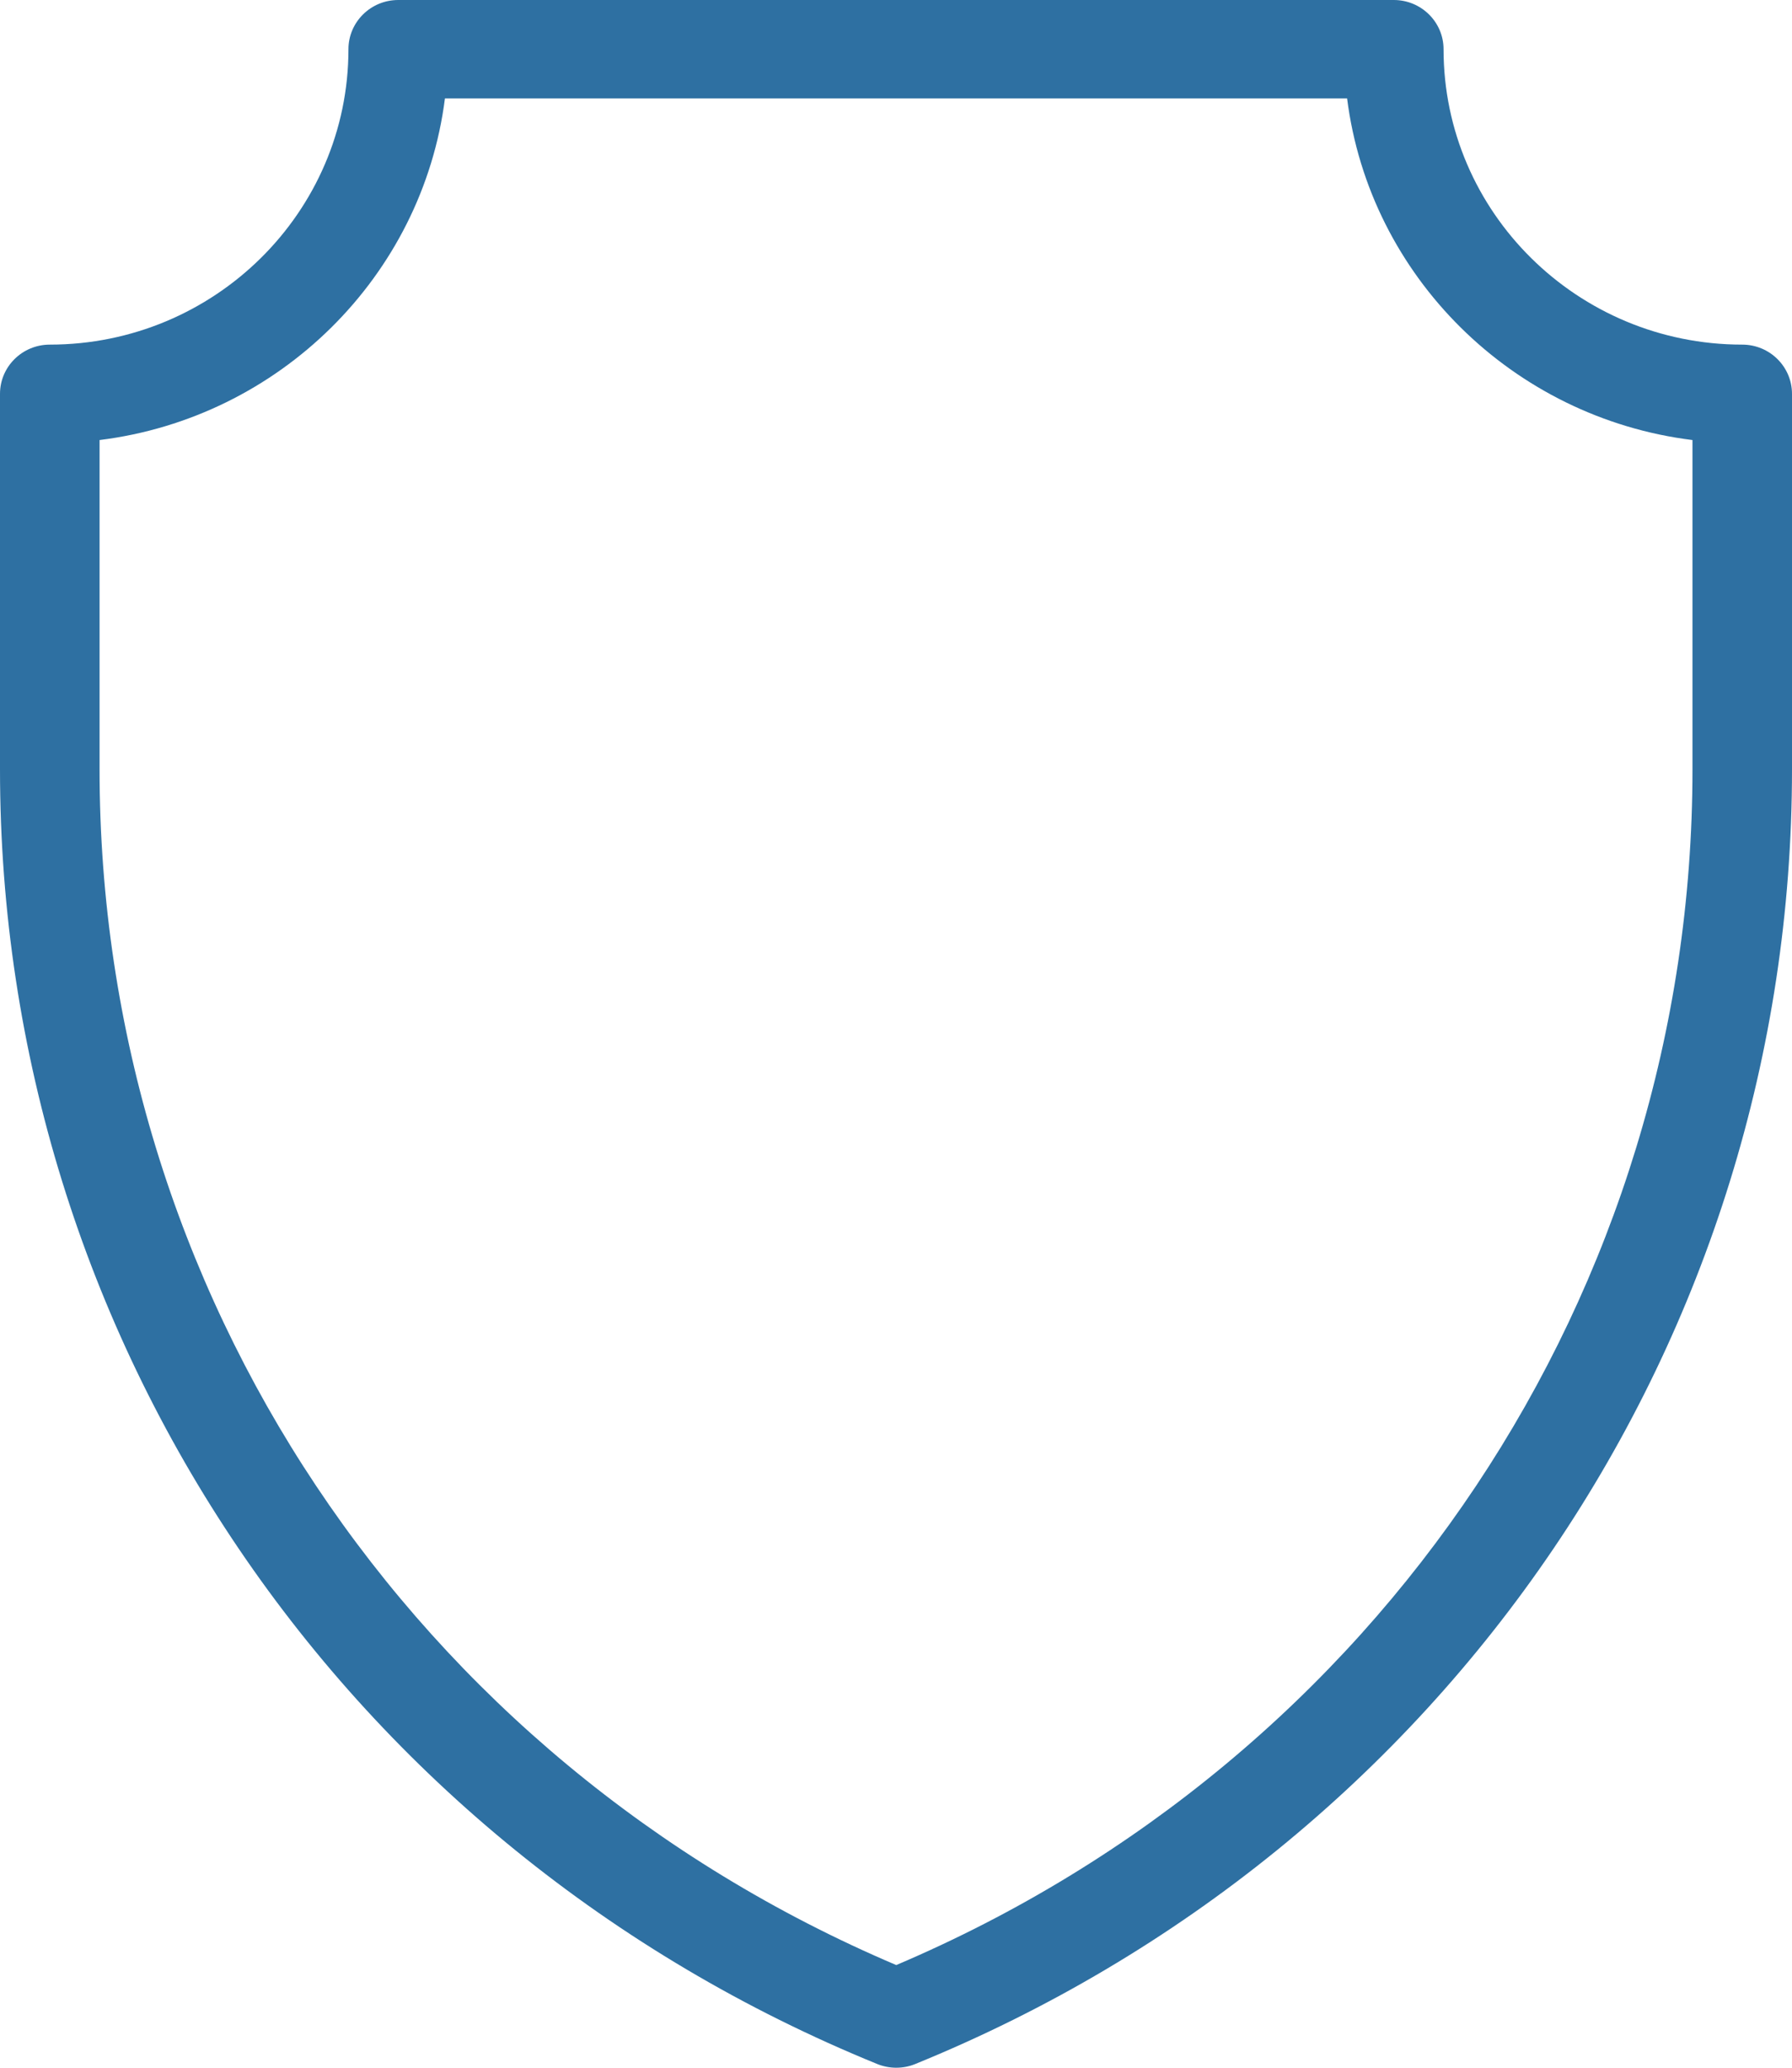
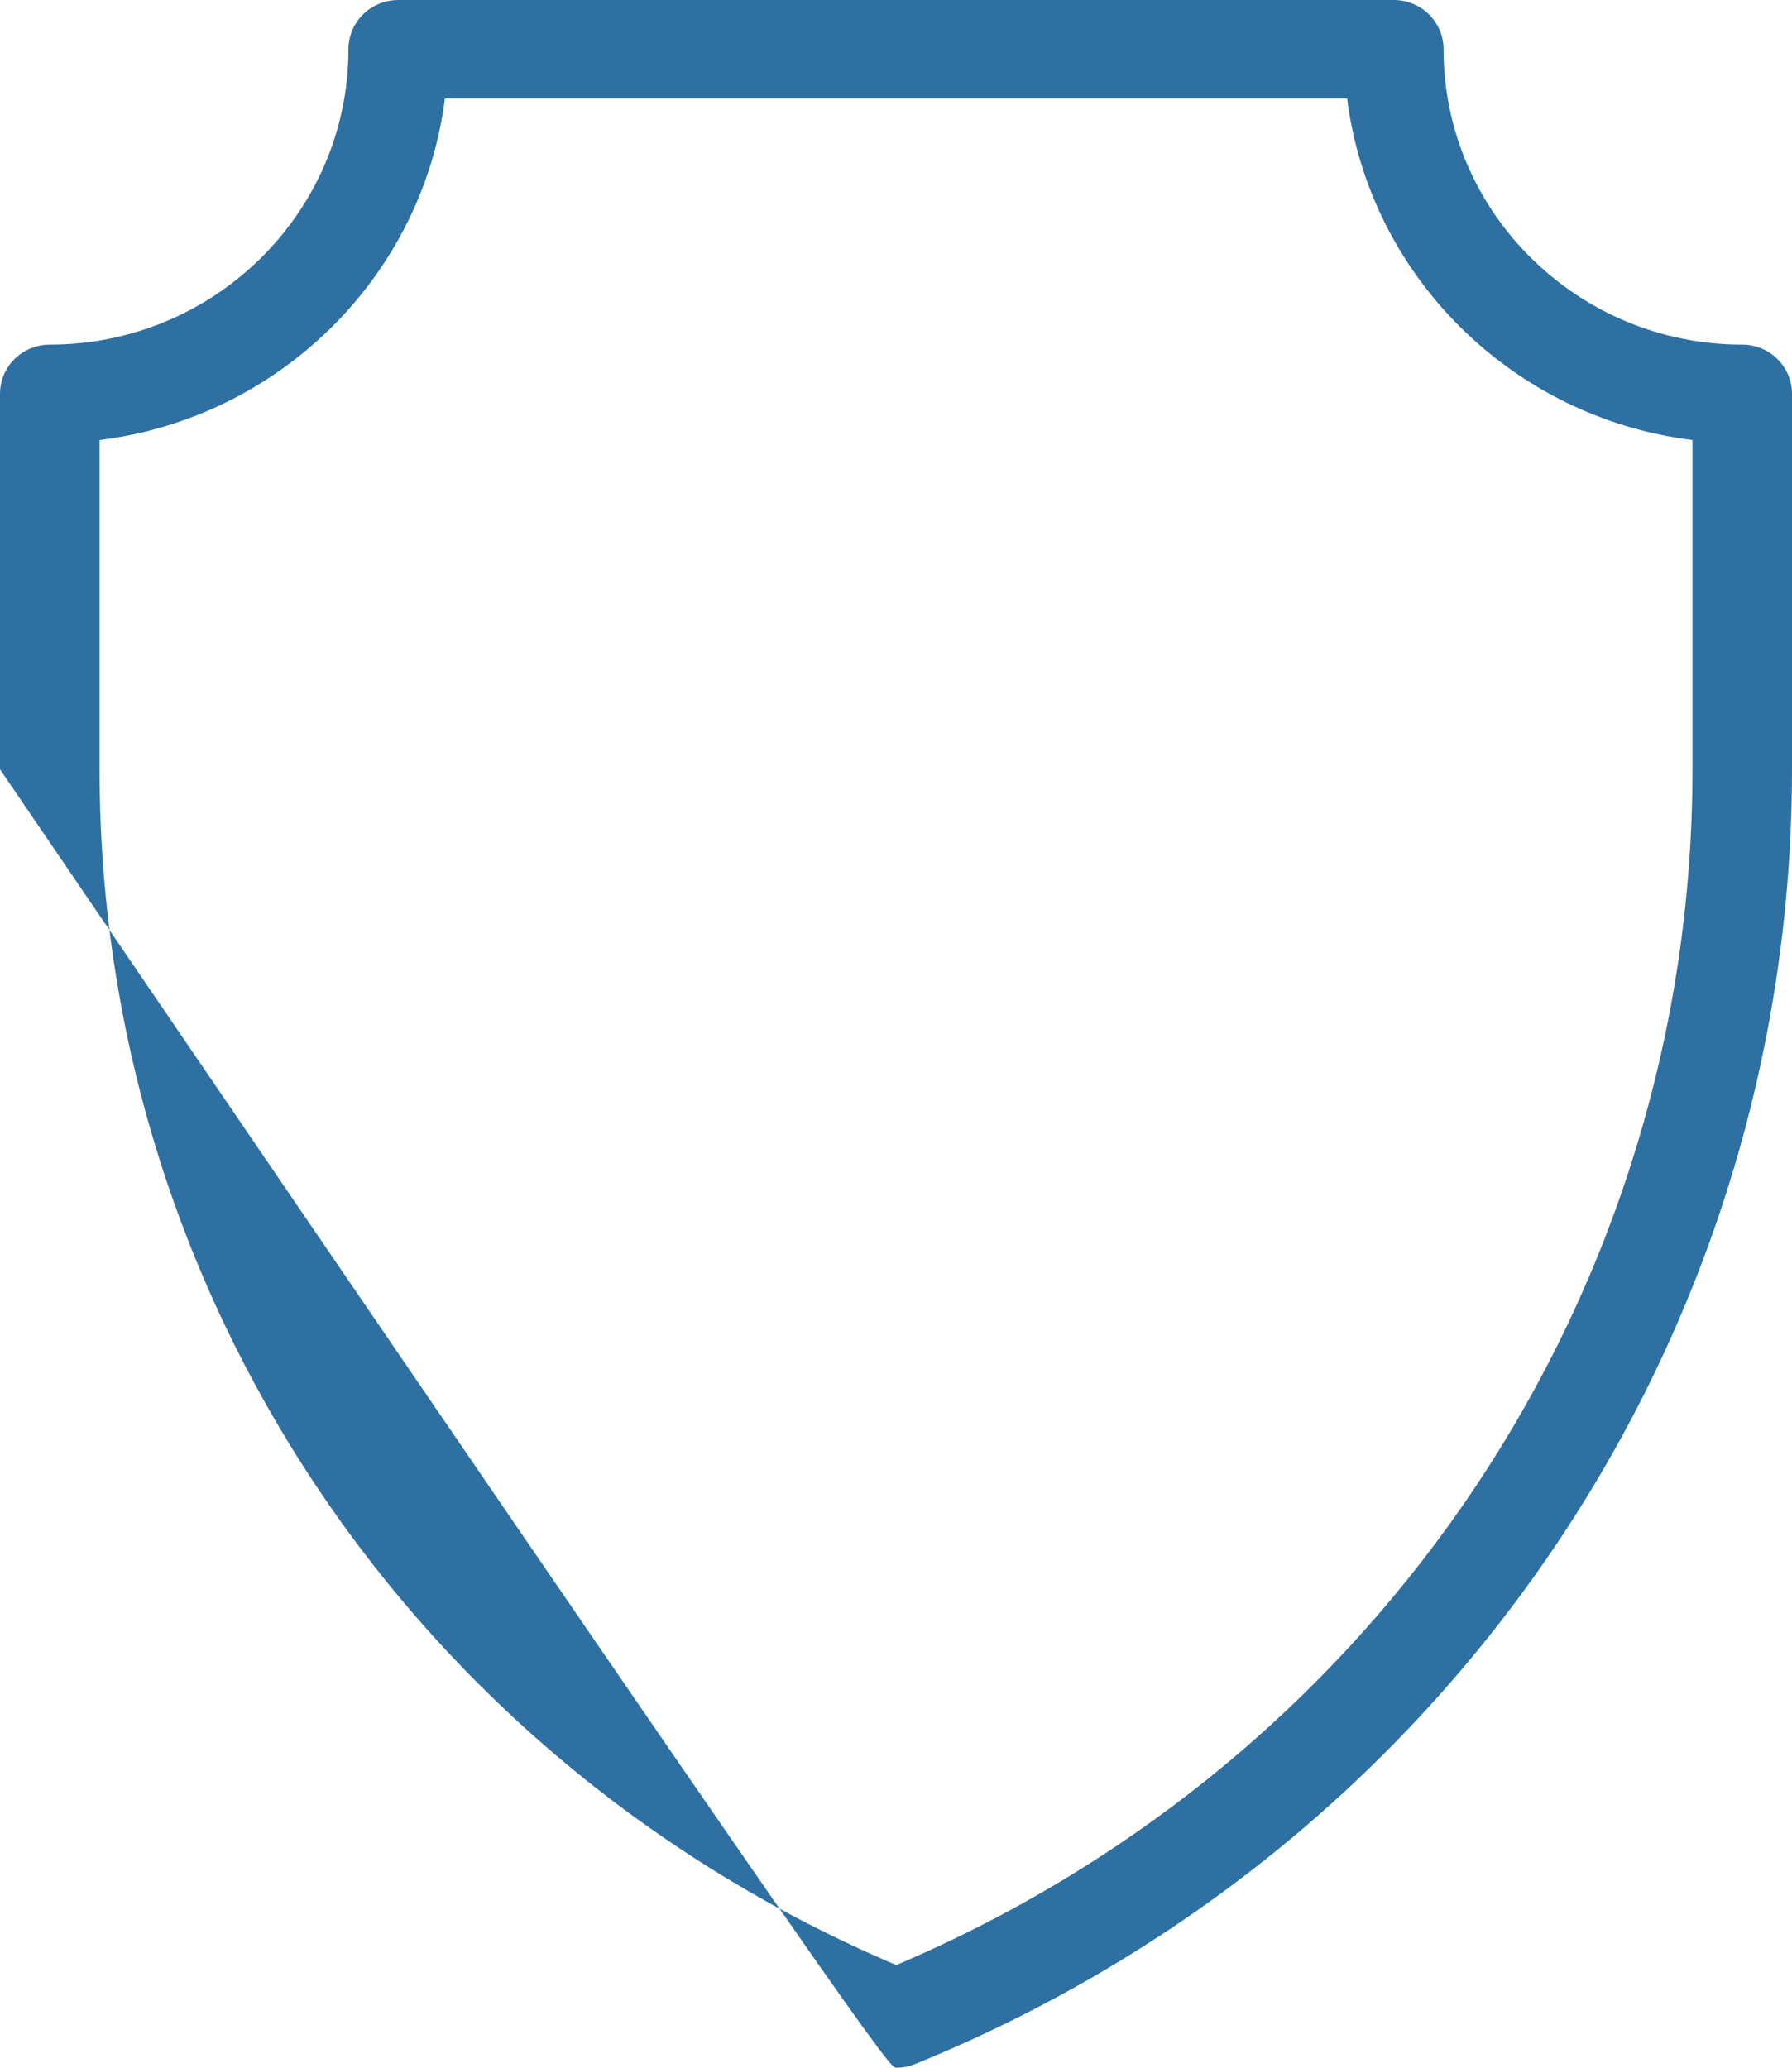
<svg xmlns="http://www.w3.org/2000/svg" width="52" height="60" viewBox="0 0 52 60" fill="none">
-   <path d="M50.556 10C45.776 10 41.889 6.156 41.889 1.429C41.889 0.64 41.242 0 40.445 0H11.556C10.758 0 10.111 0.64 10.111 1.429C10.111 6.156 6.224 10 1.444 10C0.647 10 0 10.64 0 11.429V22.324C0 38.847 9.993 53.593 25.457 59.893C25.633 59.964 25.819 60 26.007 60C26.195 60 26.382 59.965 26.557 59.893C42.013 53.595 52 38.849 52 22.324V11.429C52 10.64 51.353 10 50.556 10H50.556ZM49.112 22.324C49.112 37.49 40.064 51.045 26.007 57.021C11.942 51.042 2.889 37.488 2.889 22.324V12.769C8.107 12.122 12.256 8.019 12.911 2.857H39.09C39.744 8.019 43.892 12.122 49.112 12.769V22.324Z" fill="#2E70A2" />
+   <path d="M50.556 10C45.776 10 41.889 6.156 41.889 1.429C41.889 0.64 41.242 0 40.445 0H11.556C10.758 0 10.111 0.64 10.111 1.429C10.111 6.156 6.224 10 1.444 10C0.647 10 0 10.64 0 11.429V22.324C25.633 59.964 25.819 60 26.007 60C26.195 60 26.382 59.965 26.557 59.893C42.013 53.595 52 38.849 52 22.324V11.429C52 10.64 51.353 10 50.556 10H50.556ZM49.112 22.324C49.112 37.49 40.064 51.045 26.007 57.021C11.942 51.042 2.889 37.488 2.889 22.324V12.769C8.107 12.122 12.256 8.019 12.911 2.857H39.09C39.744 8.019 43.892 12.122 49.112 12.769V22.324Z" fill="#2E70A2" />
</svg>